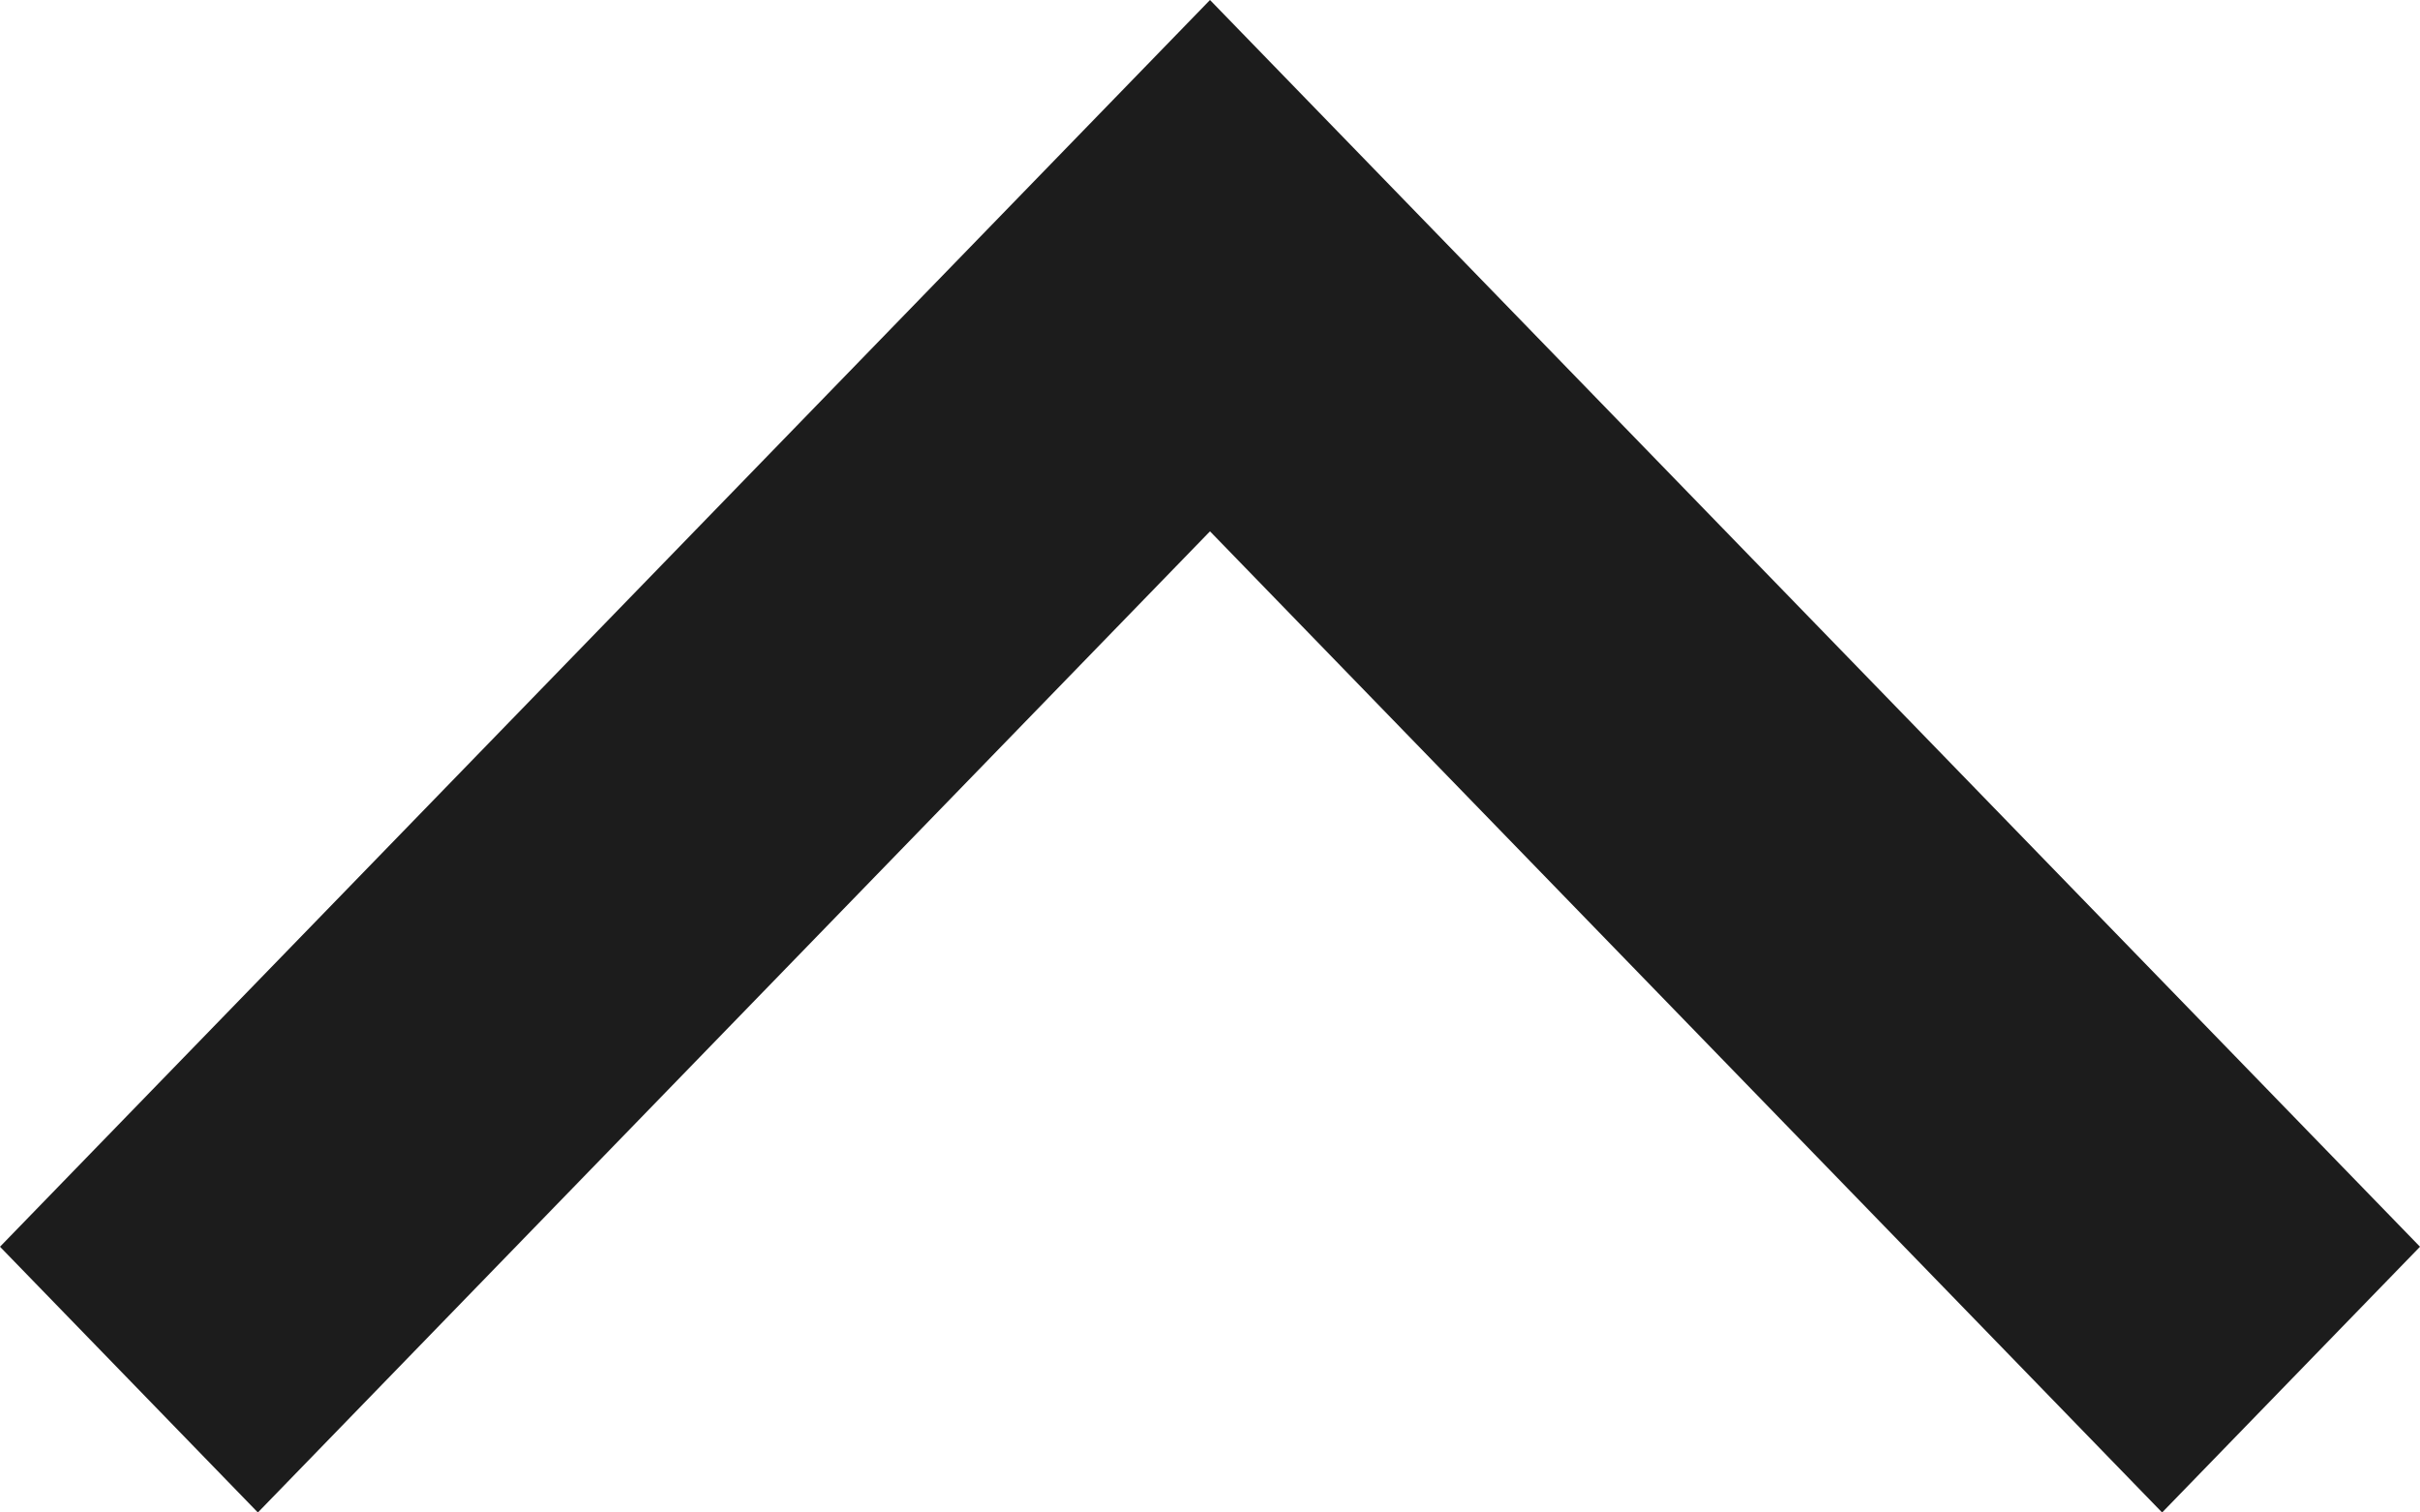
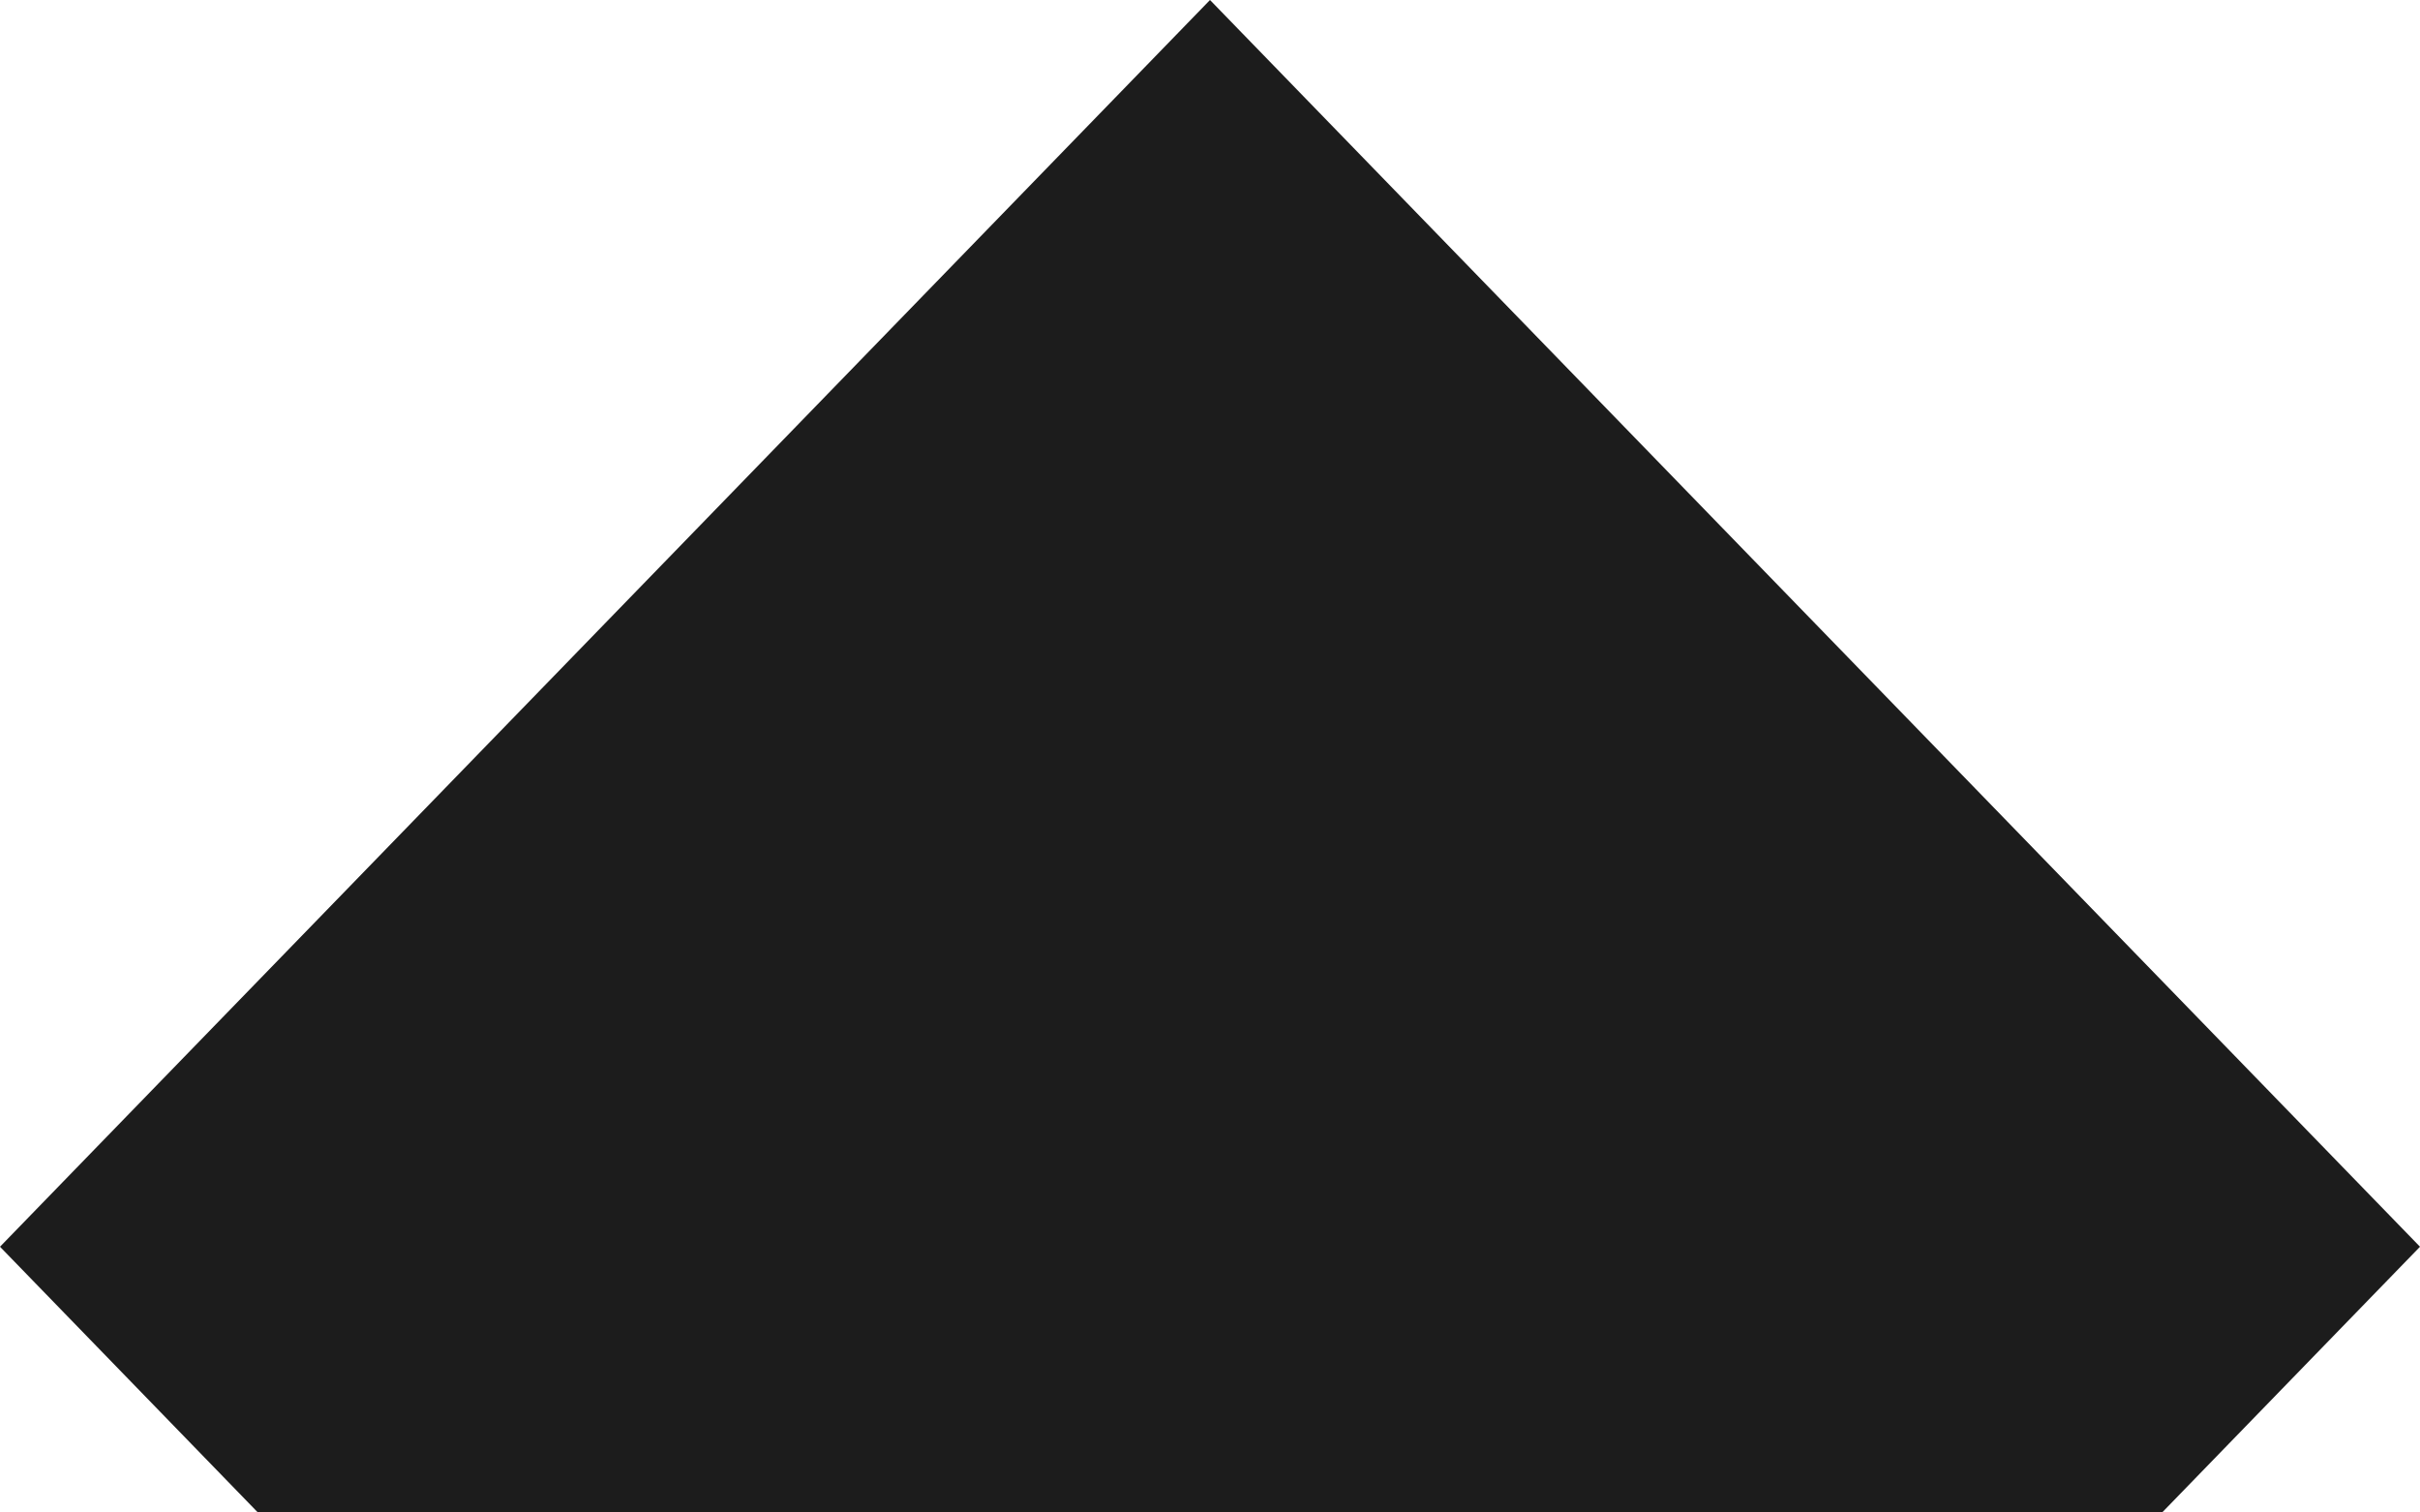
<svg xmlns="http://www.w3.org/2000/svg" width="16" height="10" viewBox="0 0 16 10" fill="none">
-   <path d="M-3.60333e-07 8.243L8 -3.49691e-07L16 8.243L14.295 10L8 3.513L1.705 10L-3.60333e-07 8.243Z" fill="#1C1C1C" />
+   <path d="M-3.60333e-07 8.243L8 -3.49691e-07L16 8.243L14.295 10L1.705 10L-3.60333e-07 8.243Z" fill="#1C1C1C" />
</svg>